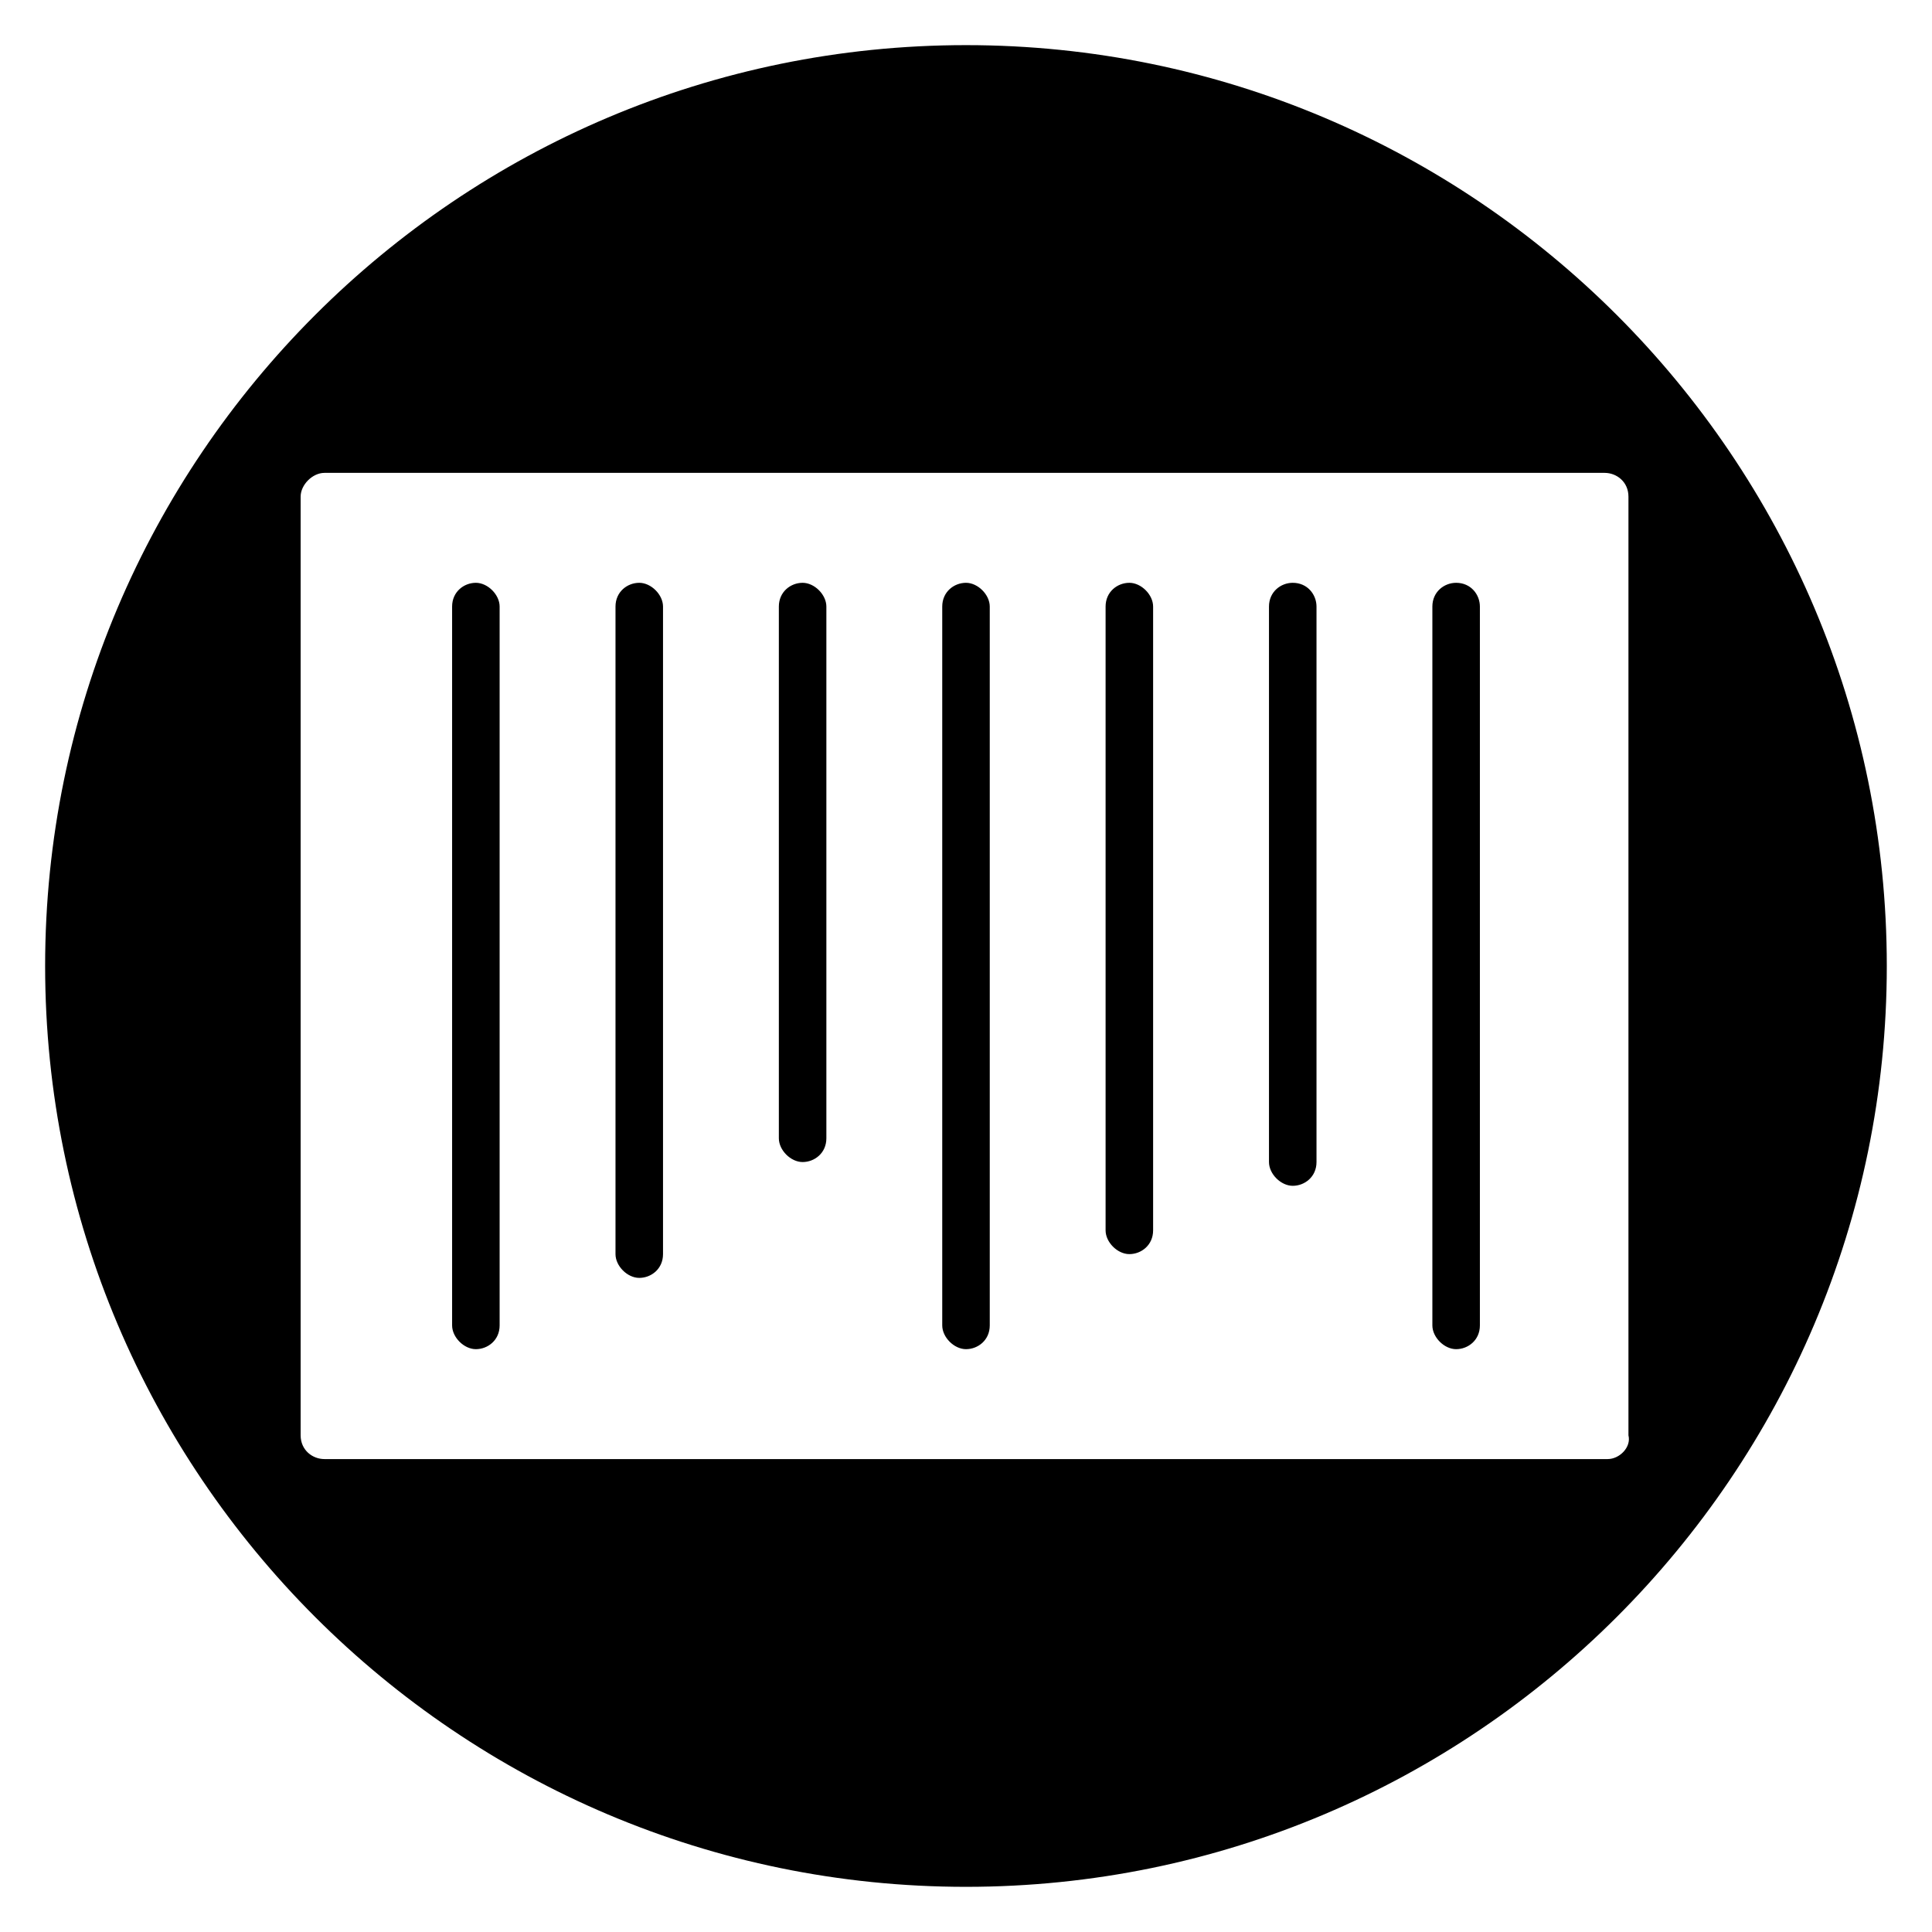
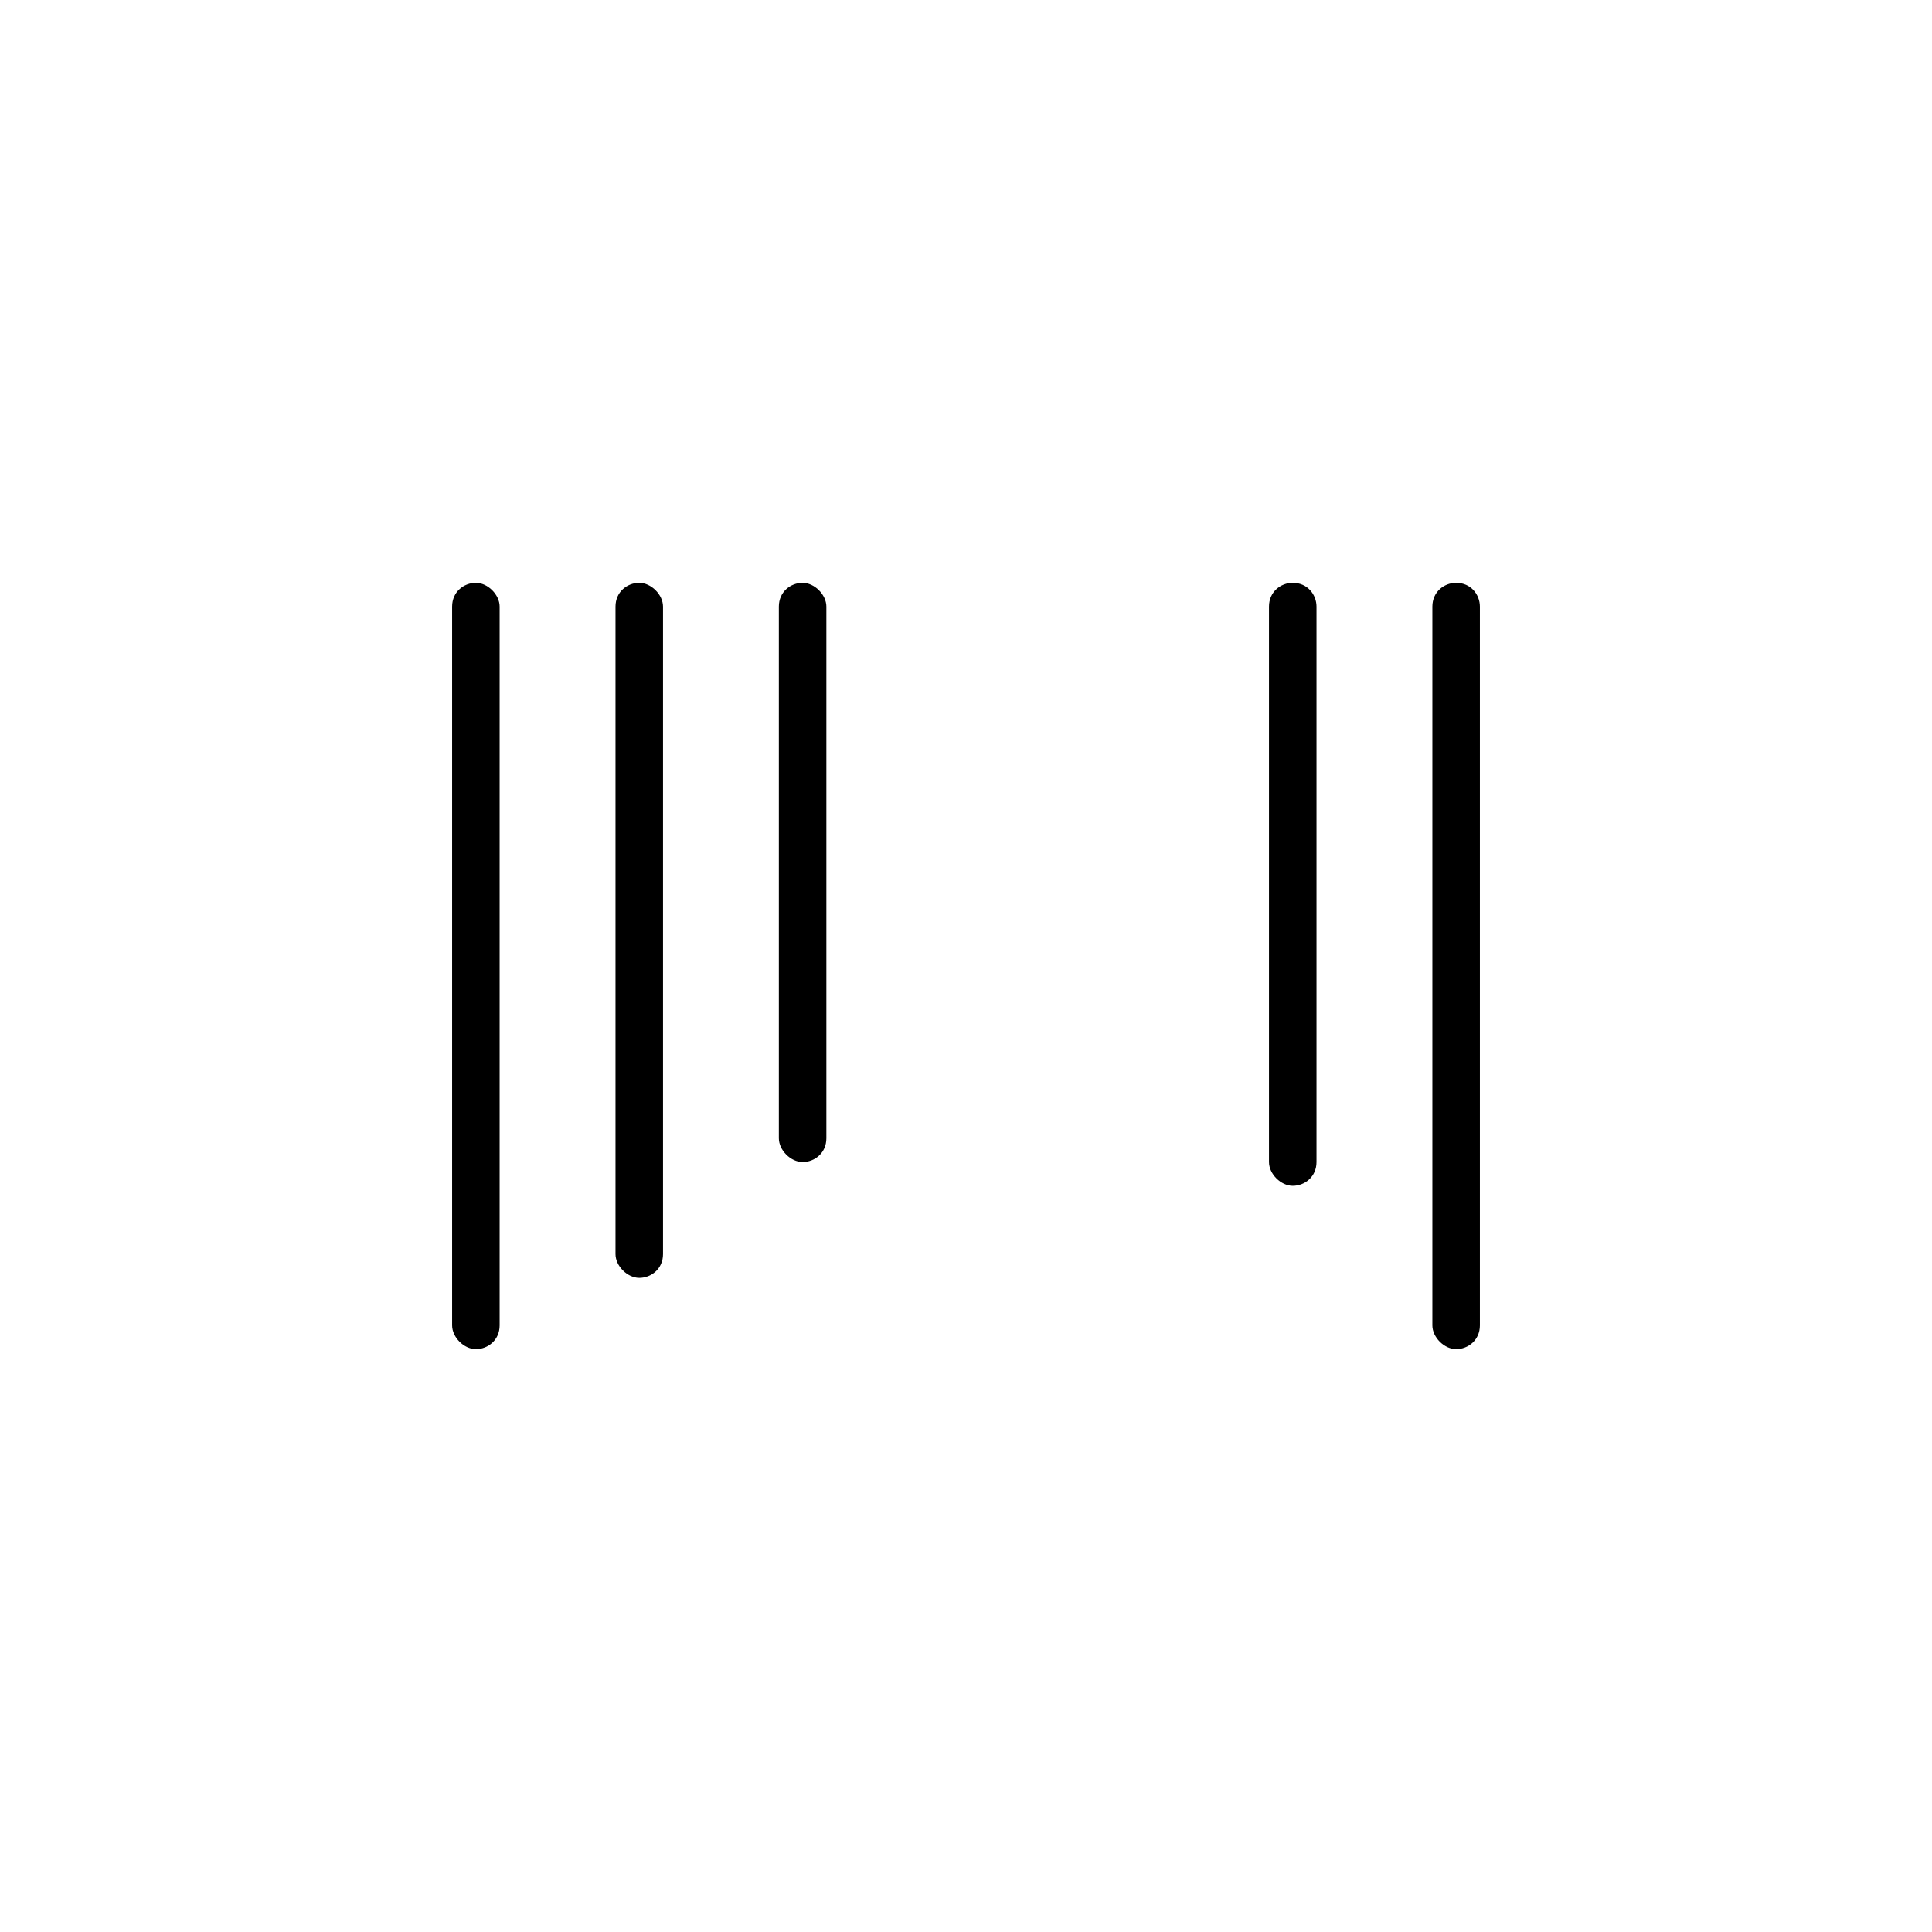
<svg xmlns="http://www.w3.org/2000/svg" fill="#000000" width="800px" height="800px" version="1.1" viewBox="144 144 512 512">
  <g>
-     <path d="m400 298.45c-3.148 0-6.297 2.363-6.297 6.297v190.5c0 3.148 3.148 6.297 6.297 6.297s6.297-2.363 6.297-6.297v-190.5c0-3.148-3.148-6.297-6.297-6.297z" />
    <path d="m356.7 298.45c-3.148 0-6.297 2.363-6.297 6.297v140.91c0 3.148 3.148 6.297 6.297 6.297s6.297-2.363 6.297-6.297v-140.91c0-3.148-3.148-6.297-6.297-6.297z" />
-     <path d="m443.29 298.45c-3.148 0-6.297 2.363-6.297 6.297v165.31c0 3.148 3.148 6.297 6.297 6.297 3.148 0 6.297-2.363 6.297-6.297v-165.31c0.004-3.148-3.144-6.297-6.297-6.297z" />
    <path d="m270.11 298.45c-3.148 0-6.297 2.363-6.297 6.297v190.5c0 3.148 3.148 6.297 6.297 6.297s6.297-2.363 6.297-6.297v-190.5c0-3.148-3.148-6.297-6.297-6.297z" />
-     <path d="m313.41 298.45c-3.148 0-6.297 2.363-6.297 6.297v171.61c0 3.148 3.148 6.297 6.297 6.297s6.297-2.363 6.297-6.297v-171.61c0-3.148-3.148-6.297-6.297-6.297z" />
+     <path d="m313.41 298.45c-3.148 0-6.297 2.363-6.297 6.297v171.61c0 3.148 3.148 6.297 6.297 6.297s6.297-2.363 6.297-6.297v-171.61c0-3.148-3.148-6.297-6.297-6.297" />
    <path d="m486.59 298.45c-3.148 0-6.297 2.363-6.297 6.297v147.21c0 3.148 3.148 6.297 6.297 6.297 3.148 0 6.297-2.363 6.297-6.297v-147.21c0-3.148-2.359-6.297-6.297-6.297z" />
    <path d="m529.89 298.45c-3.148 0-6.297 2.363-6.297 6.297v190.5c0 3.148 3.148 6.297 6.297 6.297 3.148 0 6.297-2.363 6.297-6.297v-190.5c0-3.148-2.359-6.297-6.297-6.297z" />
-     <path d="m400 155.96c-134.61 0-244.04 109.42-244.04 244.04s109.42 244.03 244.03 244.03c134.61 0 244.03-109.42 244.03-244.03 0.004-134.61-109.42-244.04-244.03-244.04zm170.04 374.71h-340.07c-3.148 0-6.297-2.363-6.297-6.297v-248.76c0-3.148 3.148-6.297 6.297-6.297h339.29c3.148 0 6.297 2.363 6.297 6.297v248.76c0.789 3.144-2.359 6.297-5.508 6.297z" />
  </g>
</svg>